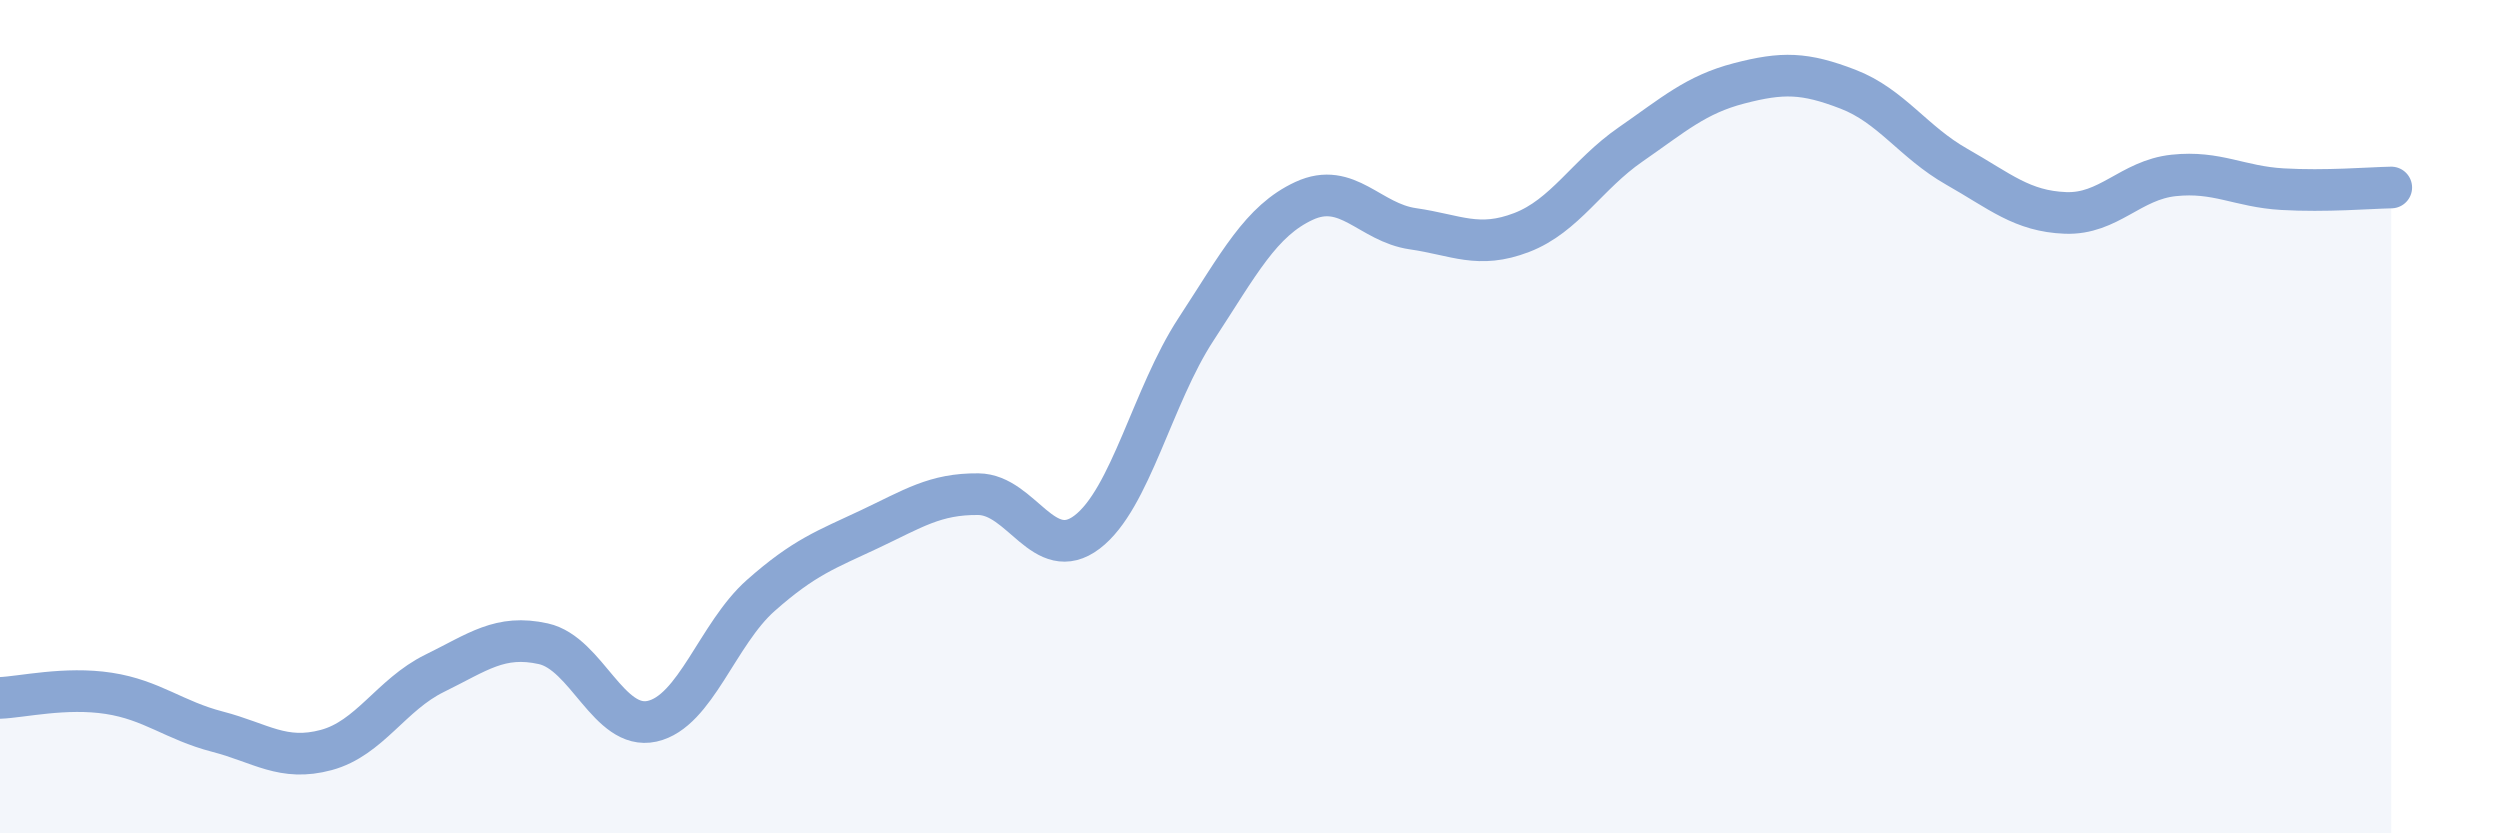
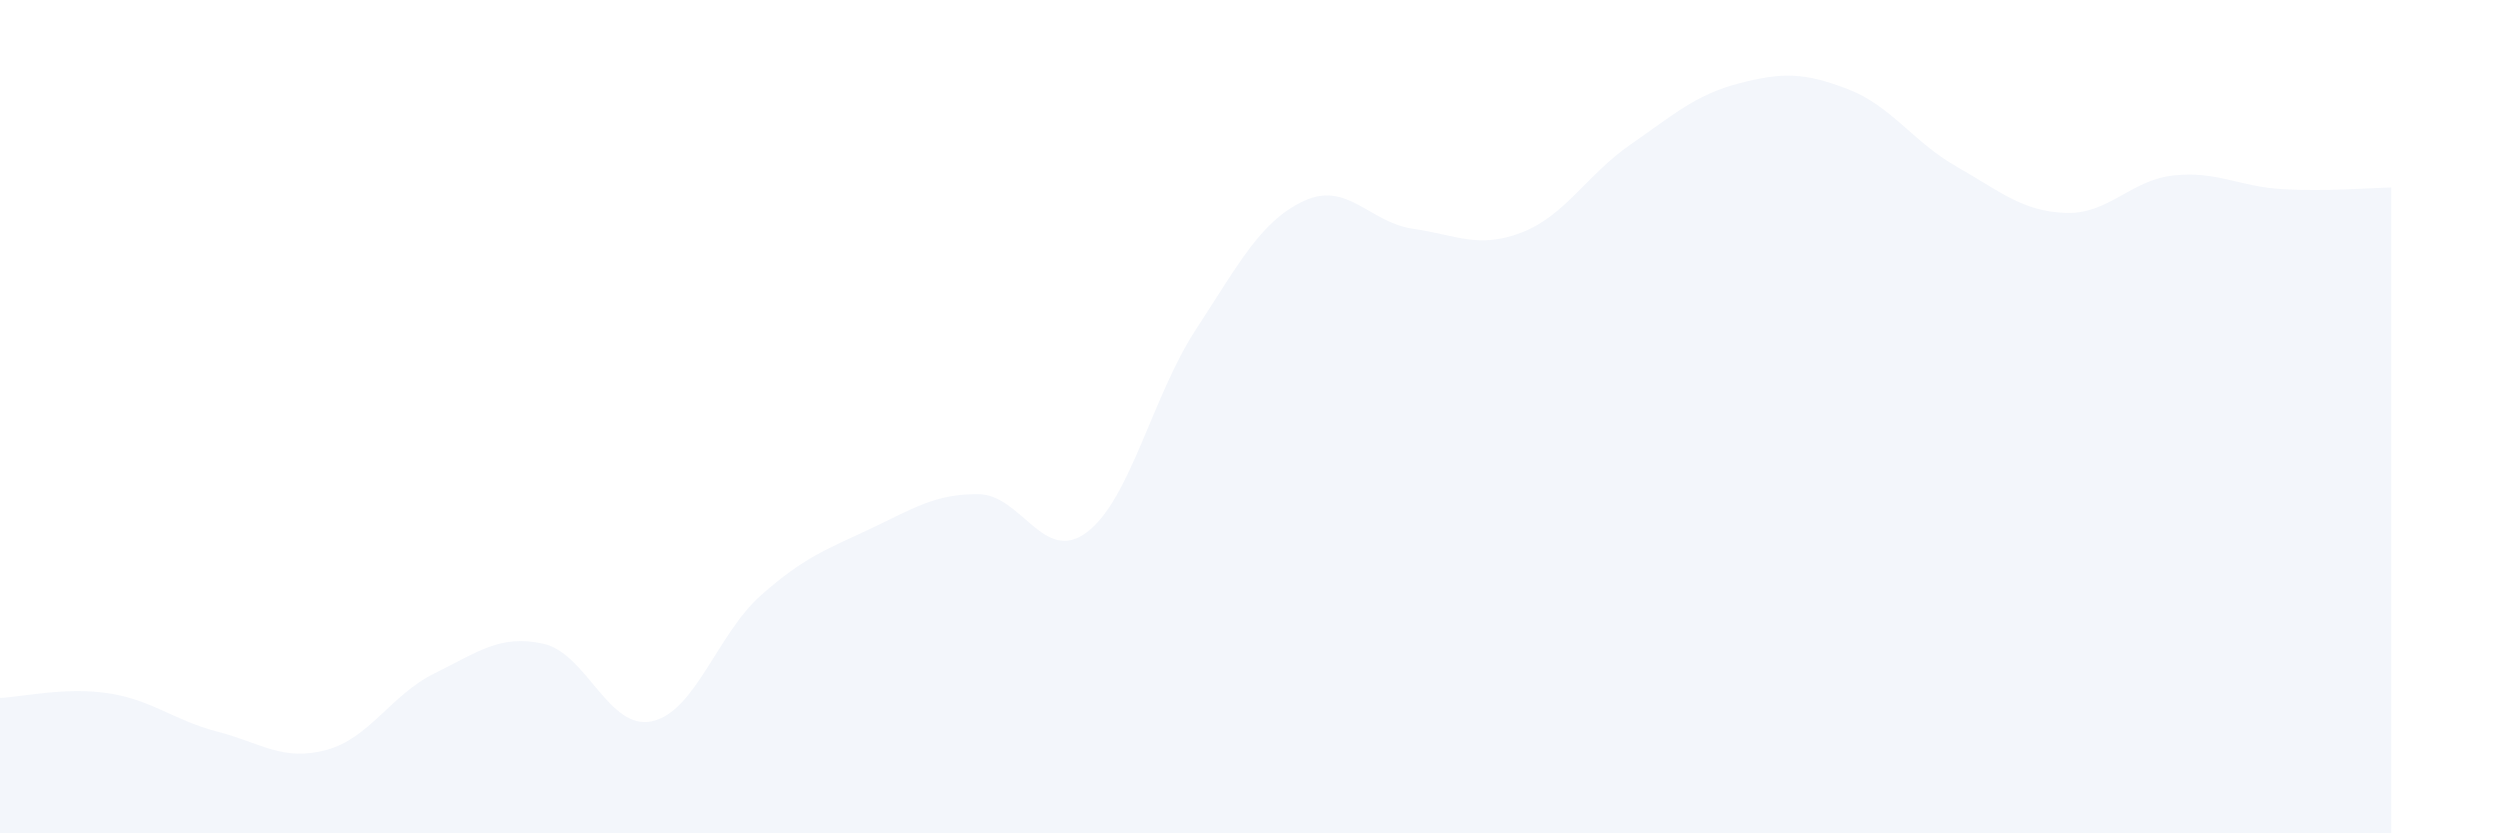
<svg xmlns="http://www.w3.org/2000/svg" width="60" height="20" viewBox="0 0 60 20">
  <path d="M 0,16.75 C 0.52,16.73 1.57,16.48 2.61,16.64 C 3.65,16.8 4.18,17.29 5.22,17.56 C 6.26,17.83 6.79,18.28 7.83,18 C 8.87,17.72 9.39,16.67 10.43,16.16 C 11.47,15.65 12,15.22 13.04,15.45 C 14.08,15.68 14.61,17.54 15.65,17.31 C 16.69,17.08 17.22,15.21 18.26,14.29 C 19.3,13.37 19.83,13.19 20.87,12.7 C 21.91,12.21 22.44,11.85 23.48,11.86 C 24.52,11.87 25.05,13.56 26.09,12.77 C 27.13,11.98 27.66,9.5 28.7,7.91 C 29.74,6.32 30.26,5.3 31.3,4.82 C 32.34,4.34 32.87,5.34 33.91,5.49 C 34.95,5.64 35.48,5.98 36.52,5.58 C 37.56,5.18 38.09,4.19 39.13,3.47 C 40.17,2.75 40.7,2.27 41.74,2 C 42.78,1.73 43.31,1.74 44.35,2.14 C 45.39,2.54 45.92,3.41 46.96,4 C 48,4.59 48.53,5.07 49.57,5.11 C 50.61,5.15 51.13,4.32 52.17,4.21 C 53.21,4.1 53.74,4.48 54.78,4.54 C 55.82,4.6 56.87,4.51 57.39,4.5L57.39 20L0 20Z" fill="#8ba7d3" opacity="0.1" stroke-linecap="round" stroke-linejoin="round" />
-   <path d="M 0,16.75 C 0.52,16.73 1.57,16.48 2.61,16.64 C 3.65,16.8 4.18,17.29 5.22,17.56 C 6.26,17.83 6.79,18.28 7.83,18 C 8.87,17.72 9.39,16.67 10.43,16.16 C 11.47,15.65 12,15.22 13.04,15.45 C 14.08,15.68 14.61,17.54 15.65,17.31 C 16.69,17.08 17.22,15.21 18.26,14.29 C 19.3,13.37 19.83,13.19 20.87,12.7 C 21.91,12.21 22.44,11.85 23.48,11.86 C 24.52,11.87 25.05,13.56 26.09,12.77 C 27.13,11.98 27.66,9.5 28.7,7.91 C 29.74,6.32 30.26,5.3 31.3,4.82 C 32.34,4.34 32.87,5.34 33.91,5.49 C 34.95,5.64 35.48,5.98 36.52,5.58 C 37.56,5.18 38.09,4.19 39.13,3.47 C 40.17,2.75 40.7,2.27 41.74,2 C 42.78,1.73 43.31,1.74 44.35,2.14 C 45.39,2.54 45.92,3.41 46.96,4 C 48,4.59 48.53,5.07 49.57,5.11 C 50.61,5.15 51.13,4.32 52.17,4.21 C 53.21,4.1 53.74,4.48 54.78,4.54 C 55.82,4.6 56.87,4.51 57.39,4.5" stroke="#8ba7d3" stroke-width="1" fill="none" stroke-linecap="round" stroke-linejoin="round" />
</svg>